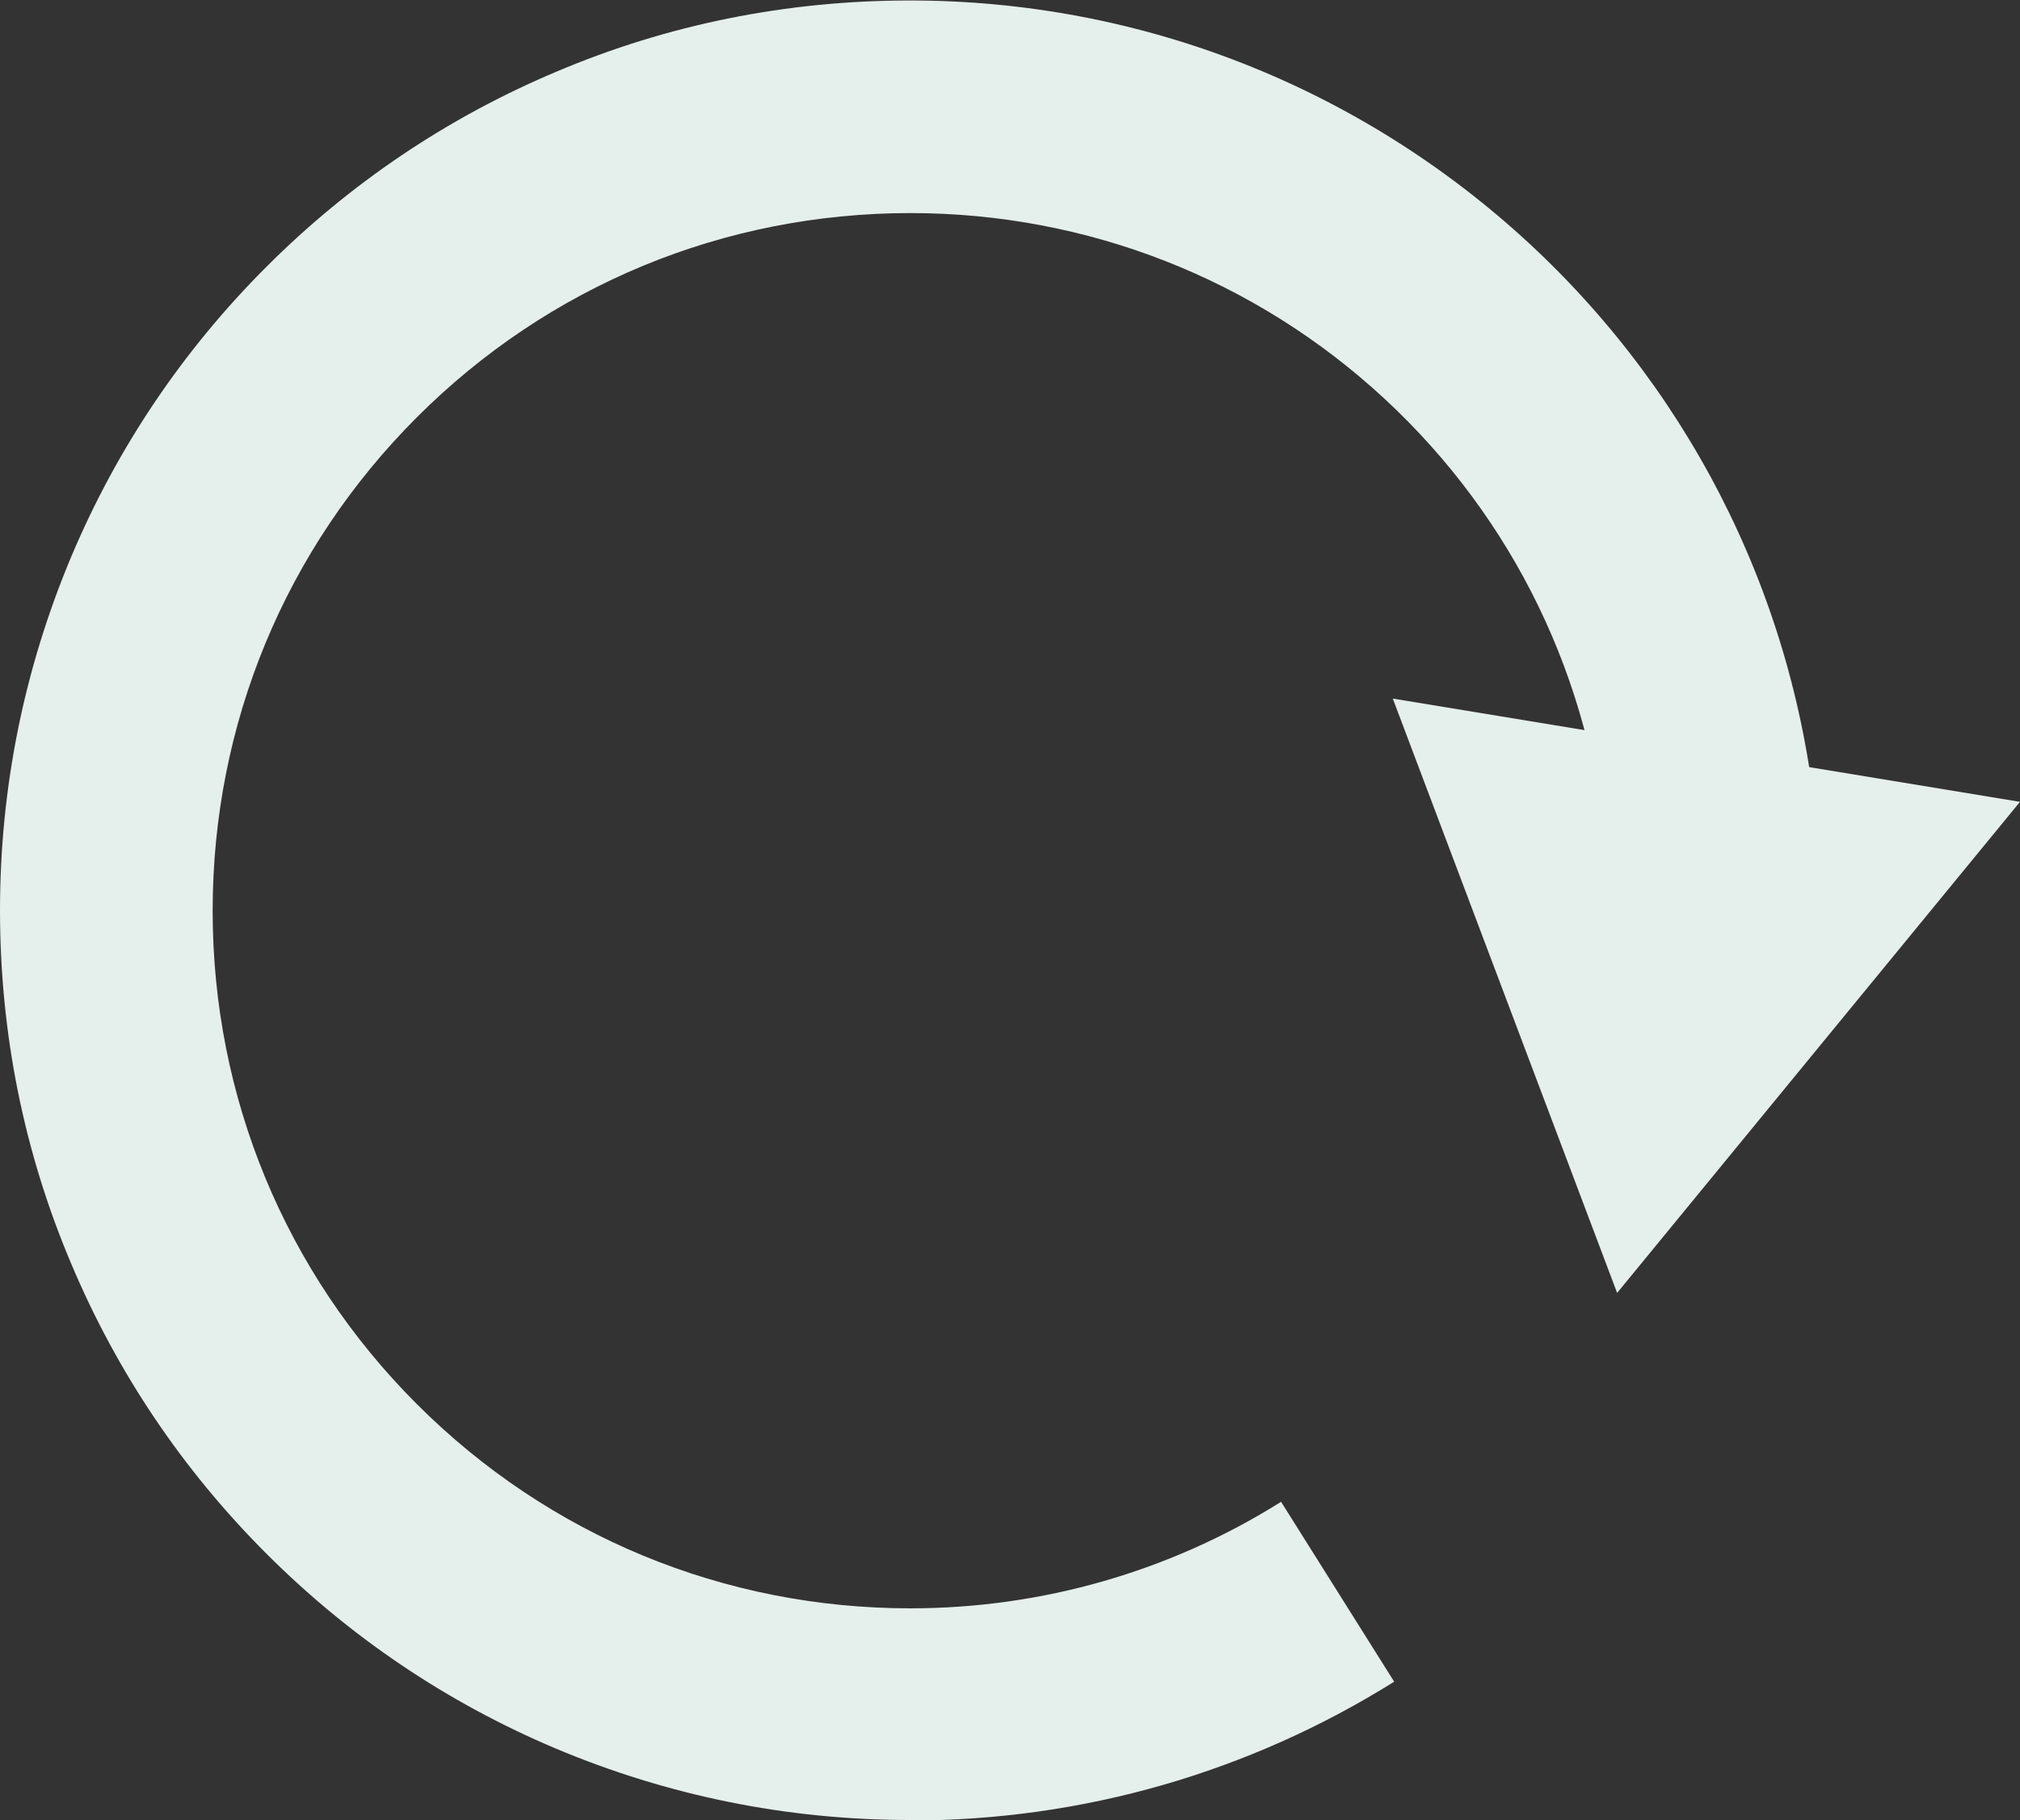
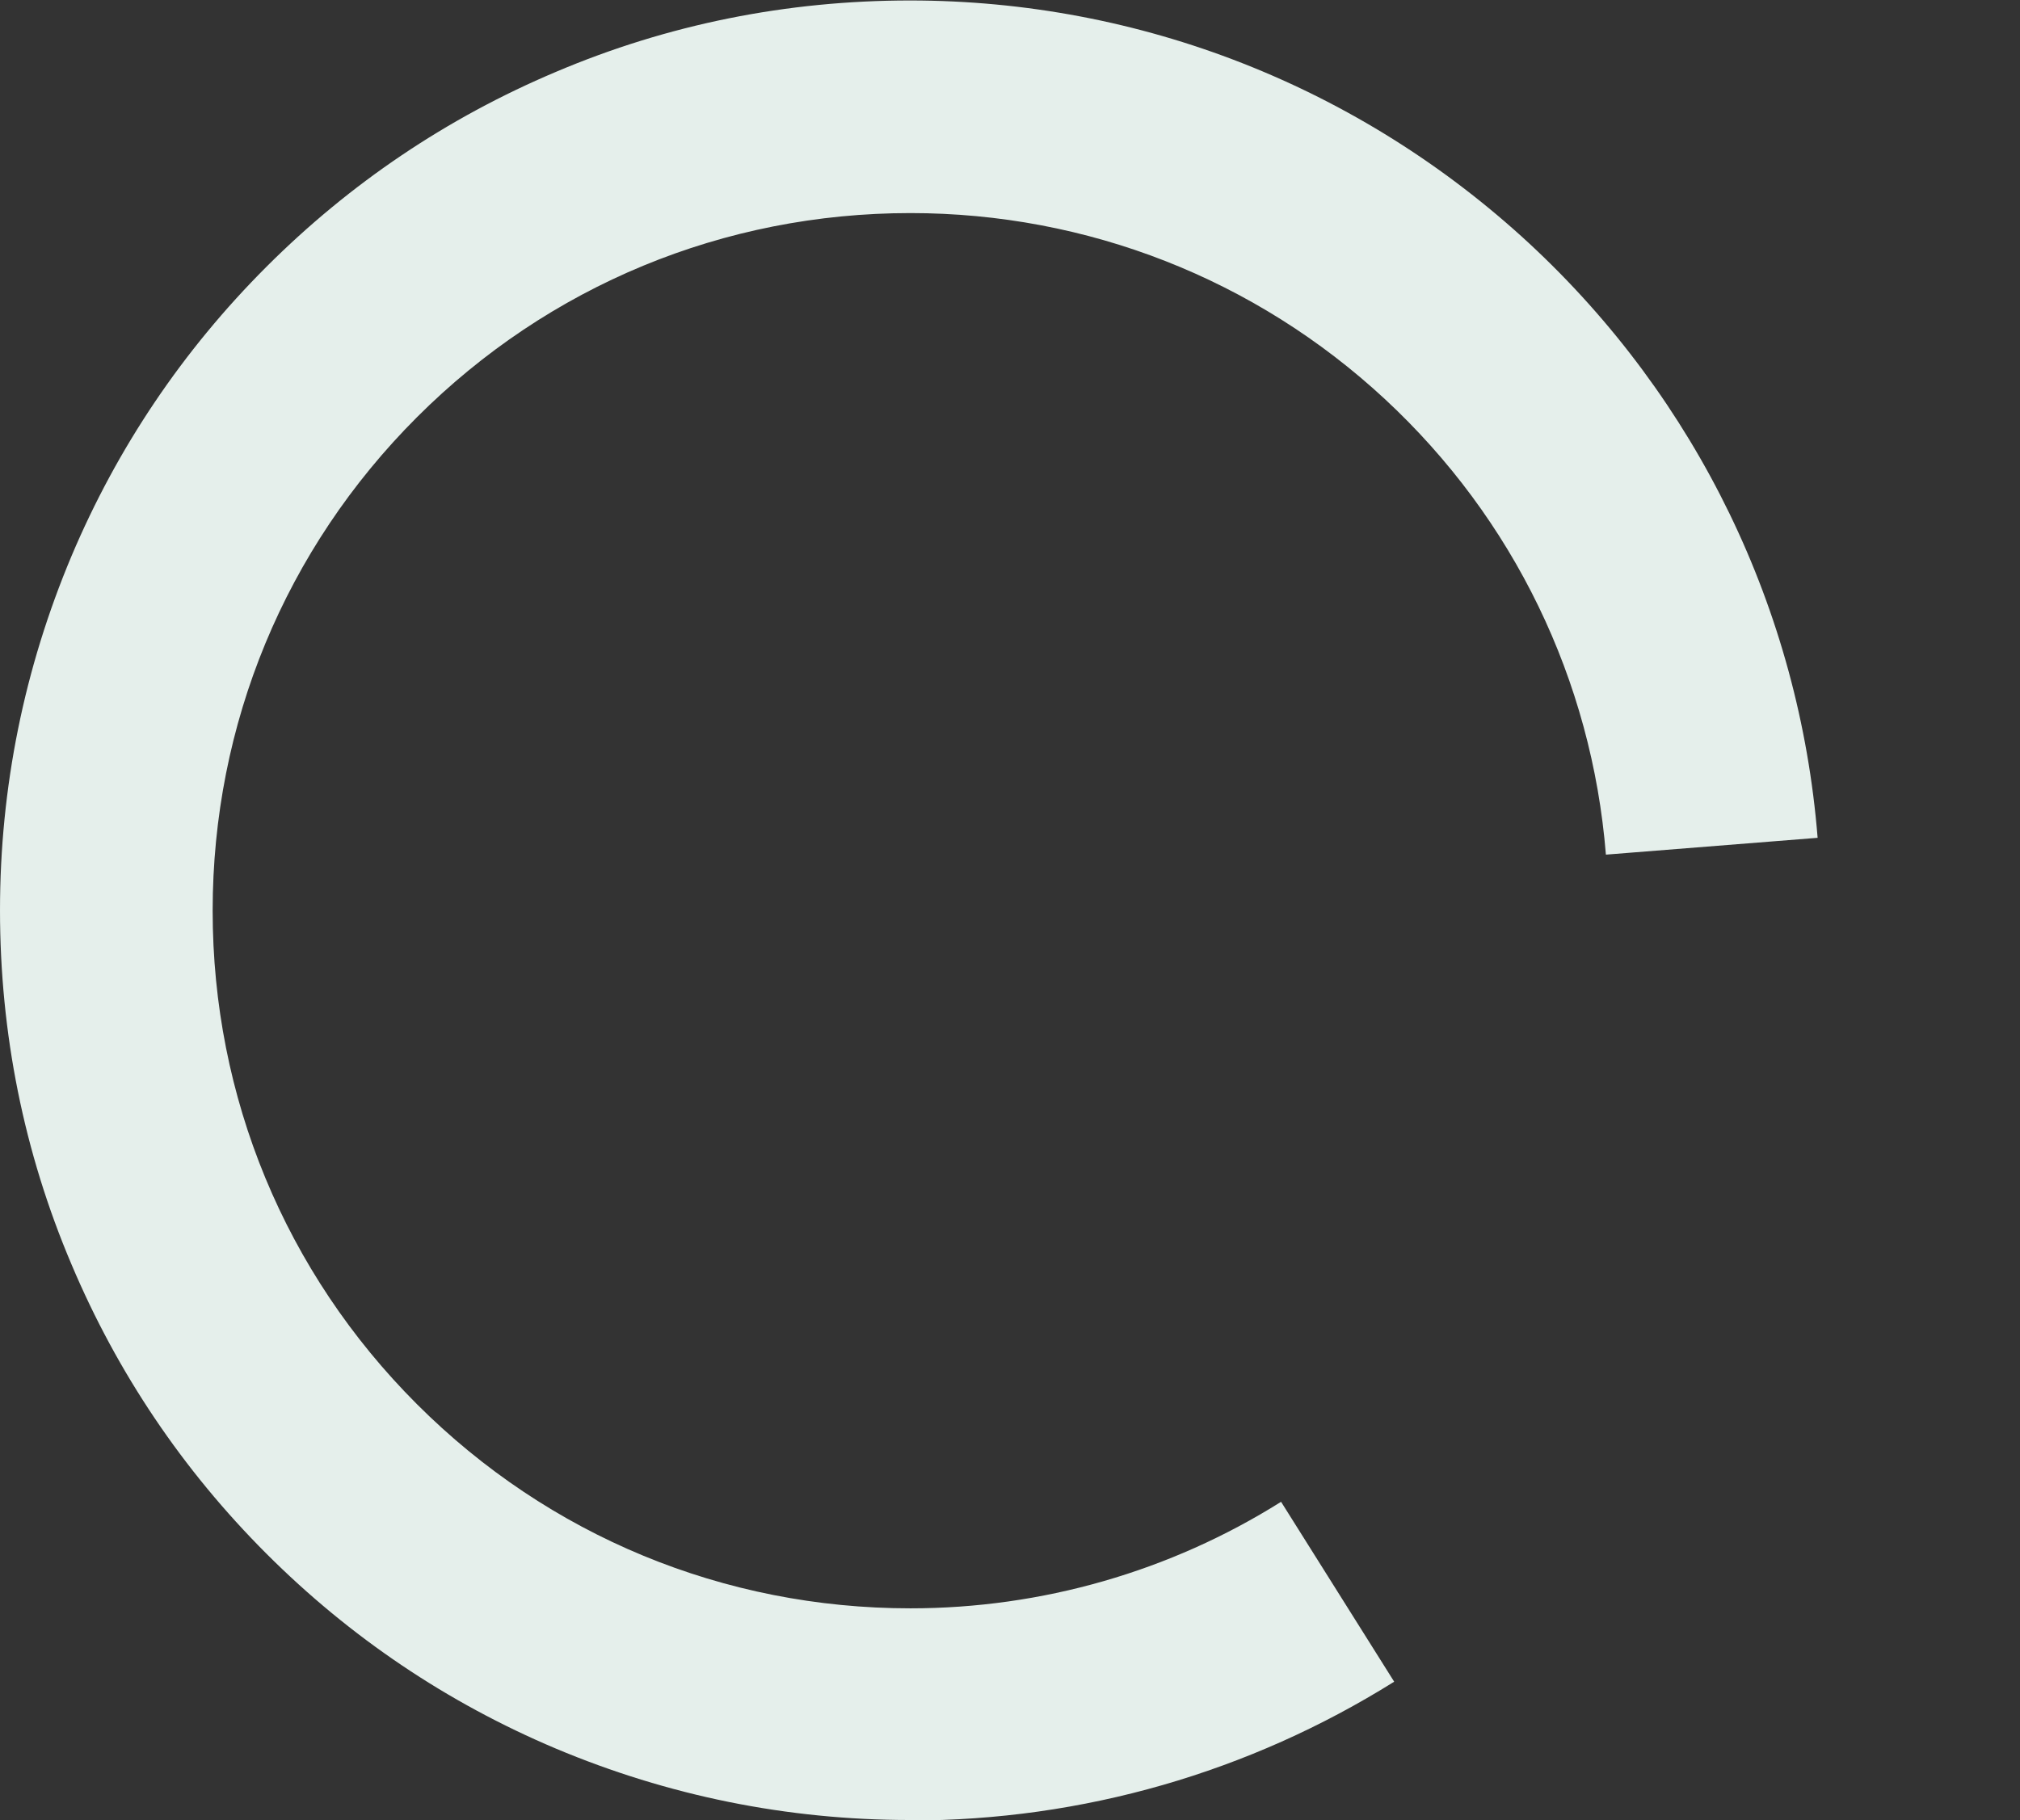
<svg xmlns="http://www.w3.org/2000/svg" id="_レイヤー_2" data-name="レイヤー 2" viewBox="0 0 43.22 38.95">
  <rect x="0" y="0" width="43.22" height="38.95" fill="#333333" stroke="none" />
  <defs>
    <style>
      .cls-1 {
        fill: #e5efeb;
        stroke-width: 0px;
      }
    </style>
  </defs>
  <g id="_具" data-name="具">
    <g>
      <path class="cls-1" d="M19.47,38.95c-2.63,0-5.18-.52-7.58-1.53-2.32-.98-4.4-2.38-6.19-4.17-1.79-1.79-3.19-3.87-4.17-6.19-1.02-2.4-1.53-4.95-1.53-7.58s.52-5.18,1.53-7.58c.98-2.32,2.38-4.4,4.17-6.19,1.79-1.79,3.87-3.19,6.19-4.17,2.4-1.02,4.95-1.53,7.58-1.53,4.93,0,9.63,1.85,13.25,5.2,3.59,3.33,5.78,7.85,6.17,12.72l-4.53.36c-.3-3.73-1.97-7.19-4.73-9.75-2.77-2.57-6.37-3.98-10.15-3.98-3.99,0-7.74,1.55-10.56,4.37-2.82,2.82-4.37,6.57-4.37,10.56s1.55,7.74,4.37,10.56c2.82,2.82,6.57,4.37,10.56,4.37,2.81,0,5.56-.79,7.93-2.28l2.42,3.85c-3.1,1.94-6.67,2.97-10.34,2.97Z" />
-       <polygon class="cls-1" points="29.8 14.95 34.6 27.67 43.22 17.16 29.8 14.95" />
    </g>
  </g>
</svg>